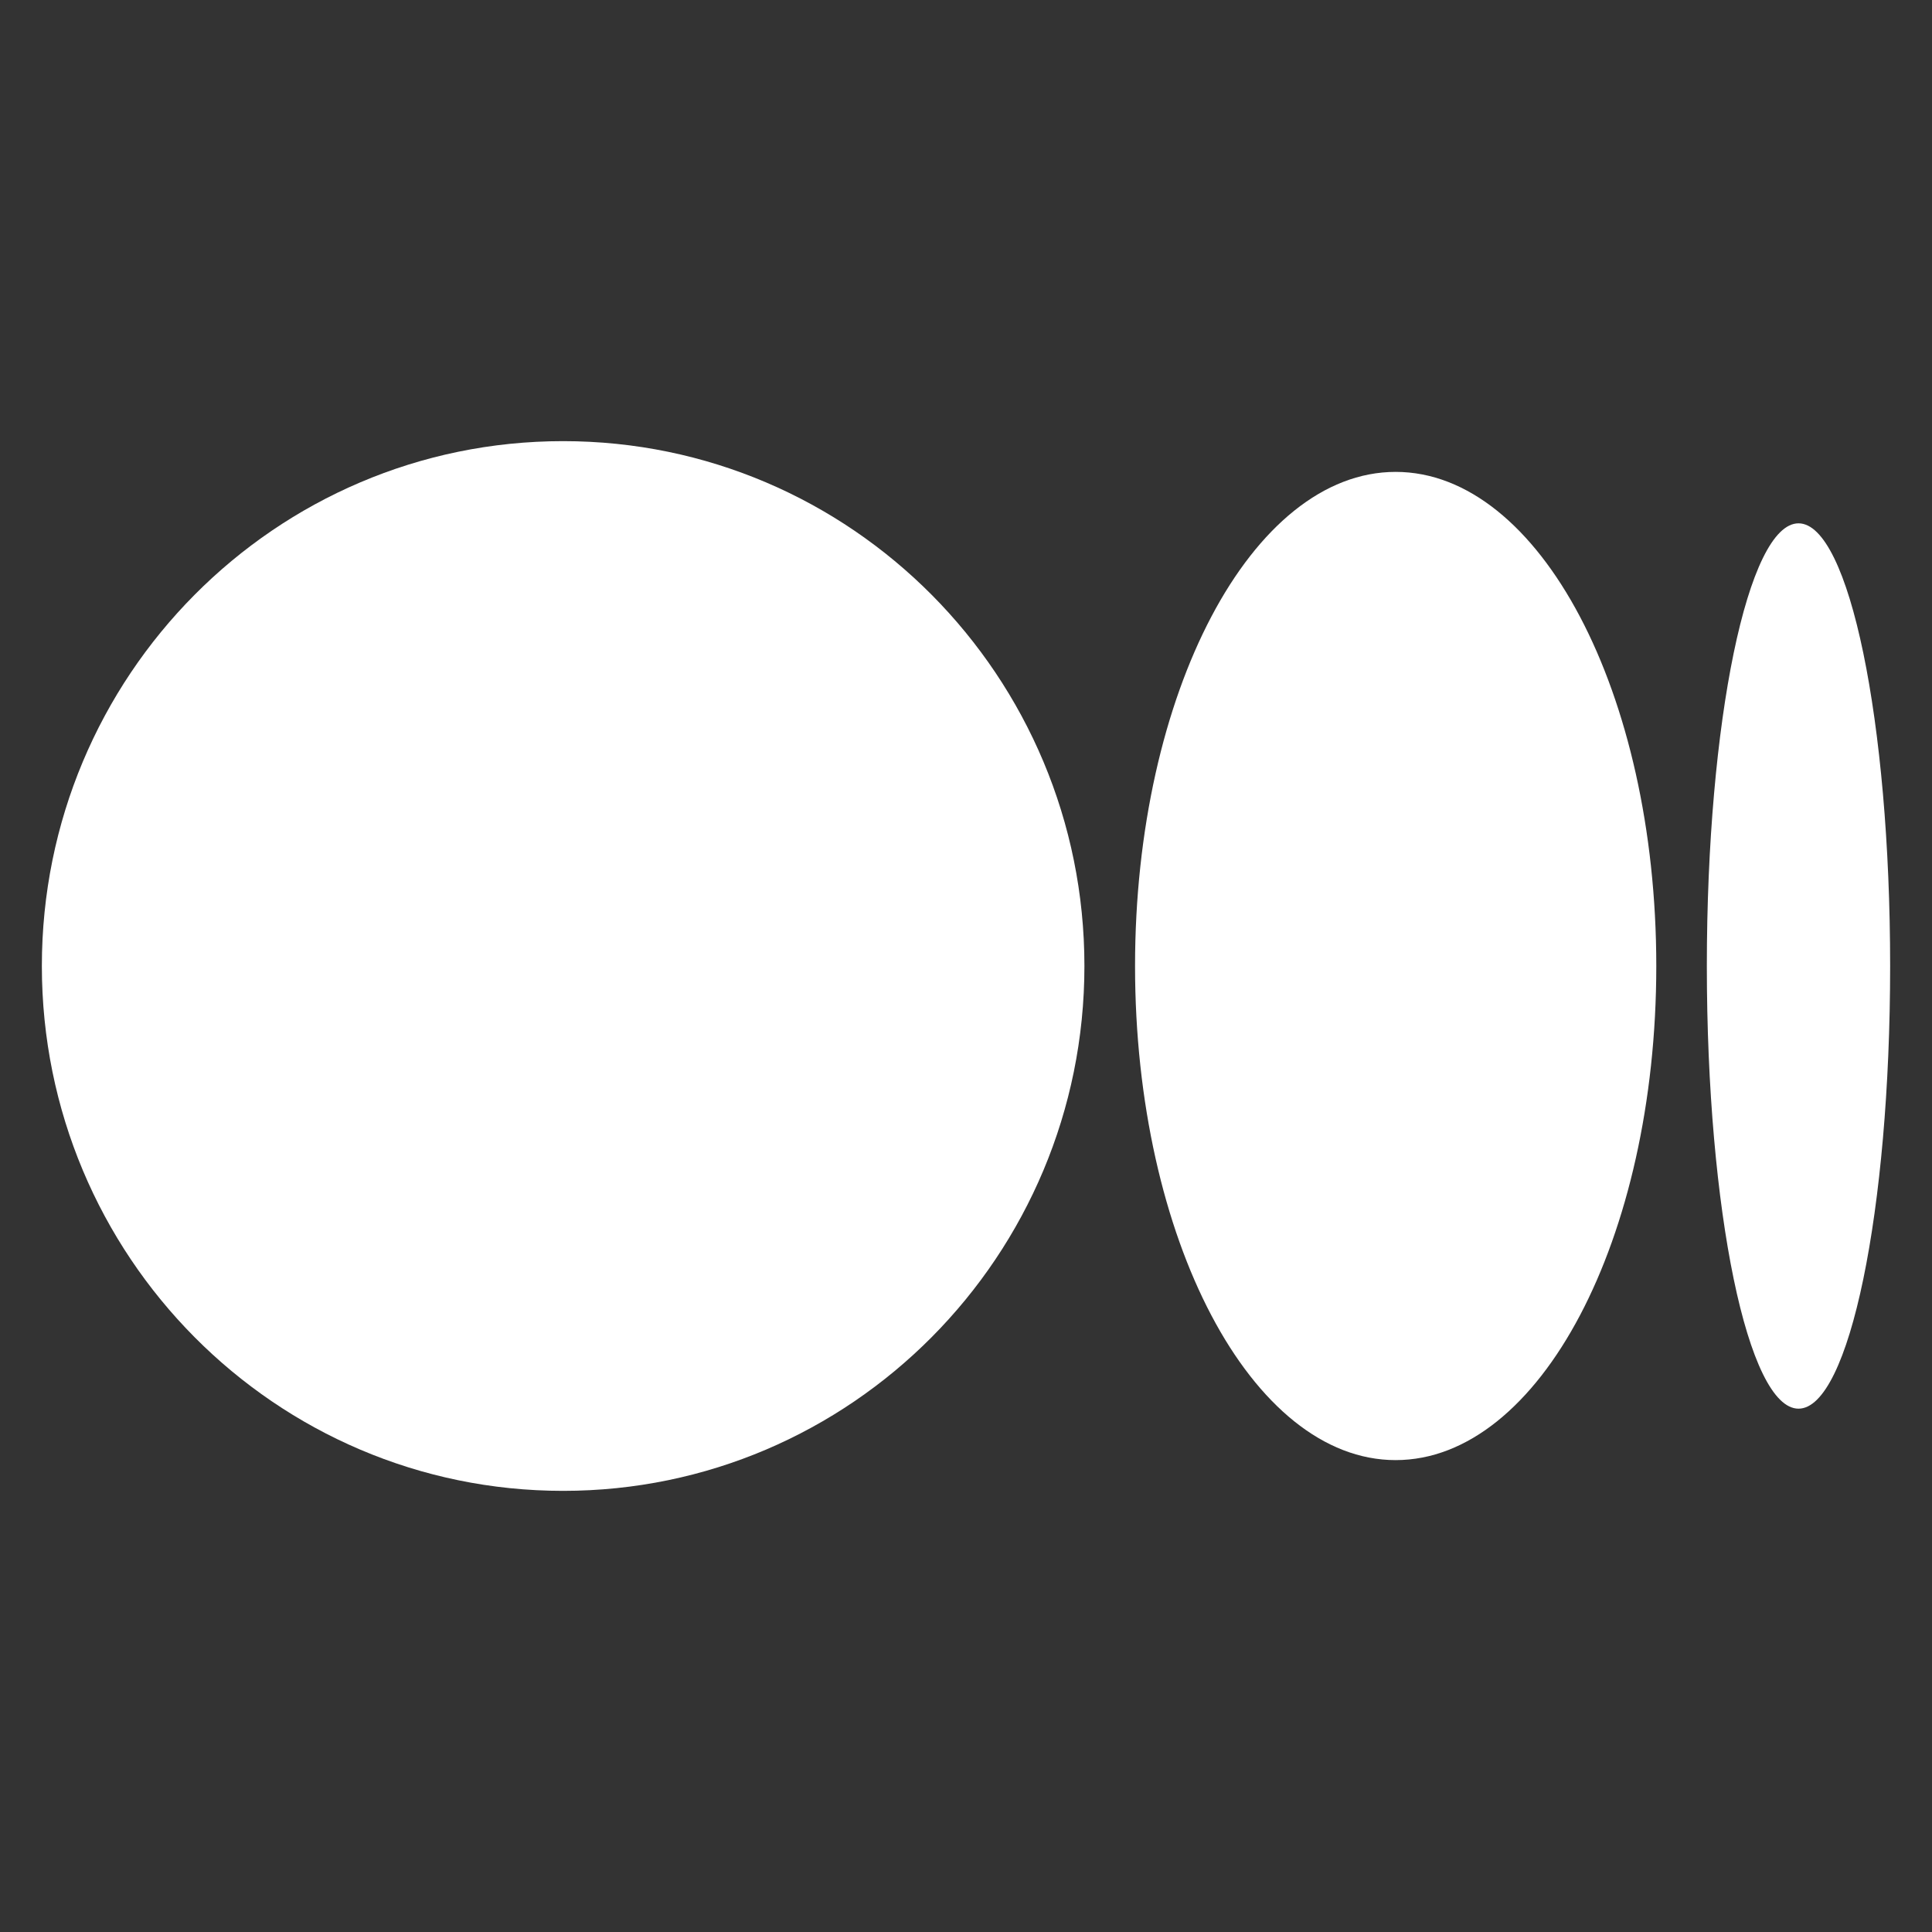
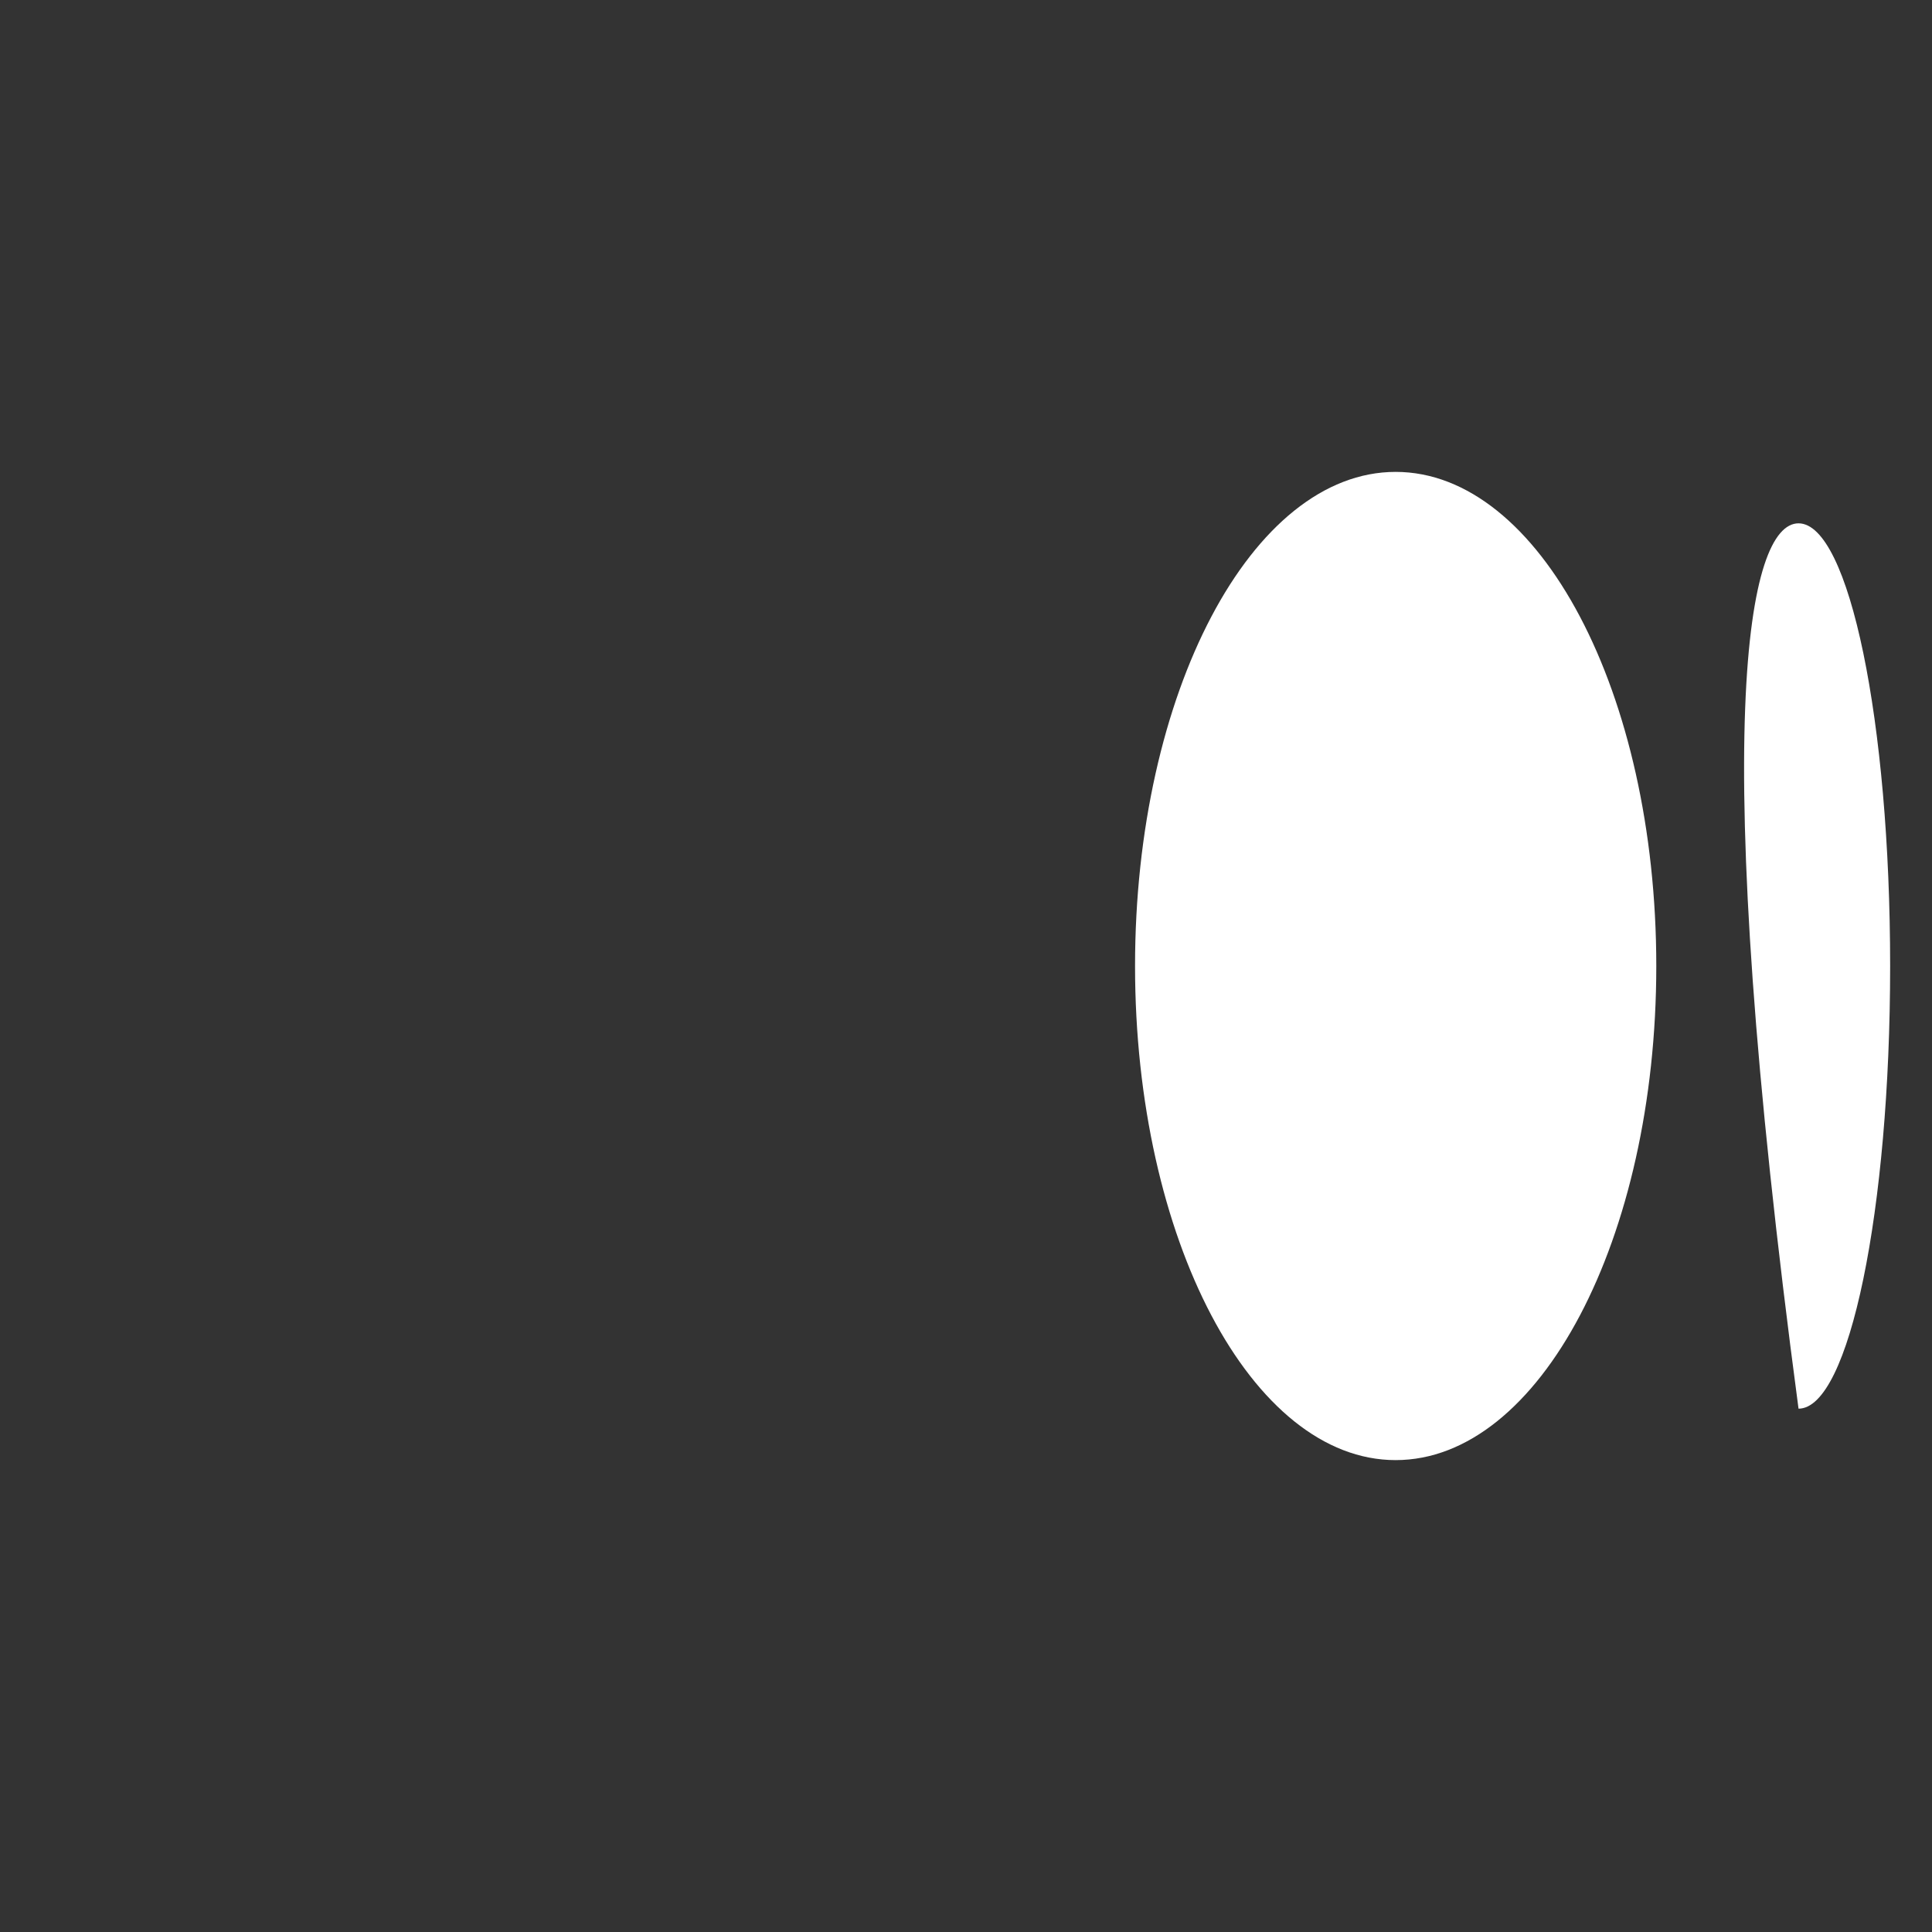
<svg xmlns="http://www.w3.org/2000/svg" width="24" height="24" viewBox="0 0 24 24" fill="none">
  <rect x="0" y="0" width="24" height="24" fill="#333333" stroke="none" />
-   <path d="M13.471 12C13.471 15.601 10.571 18.52 6.995 18.52C3.419 18.52 0.52 15.601 0.52 12C0.52 8.399 3.419 5.48 6.995 5.48C10.572 5.48 13.471 8.399 13.471 12Z" fill="white" />
  <path d="M20.575 12C20.575 15.389 19.126 18.138 17.337 18.138C15.549 18.138 14.1 15.389 14.1 12C14.1 8.611 15.549 5.862 17.337 5.862C19.125 5.862 20.575 8.61 20.575 12Z" fill="white" />
-   <path d="M23.48 12C23.48 15.036 22.971 17.499 22.342 17.499C21.713 17.499 21.203 15.037 21.203 12C21.203 8.964 21.713 6.501 22.342 6.501C22.97 6.501 23.48 8.963 23.48 12Z" fill="white" />
+   <path d="M23.48 12C23.48 15.036 22.971 17.499 22.342 17.499C21.203 8.964 21.713 6.501 22.342 6.501C22.97 6.501 23.48 8.963 23.48 12Z" fill="white" />
</svg>